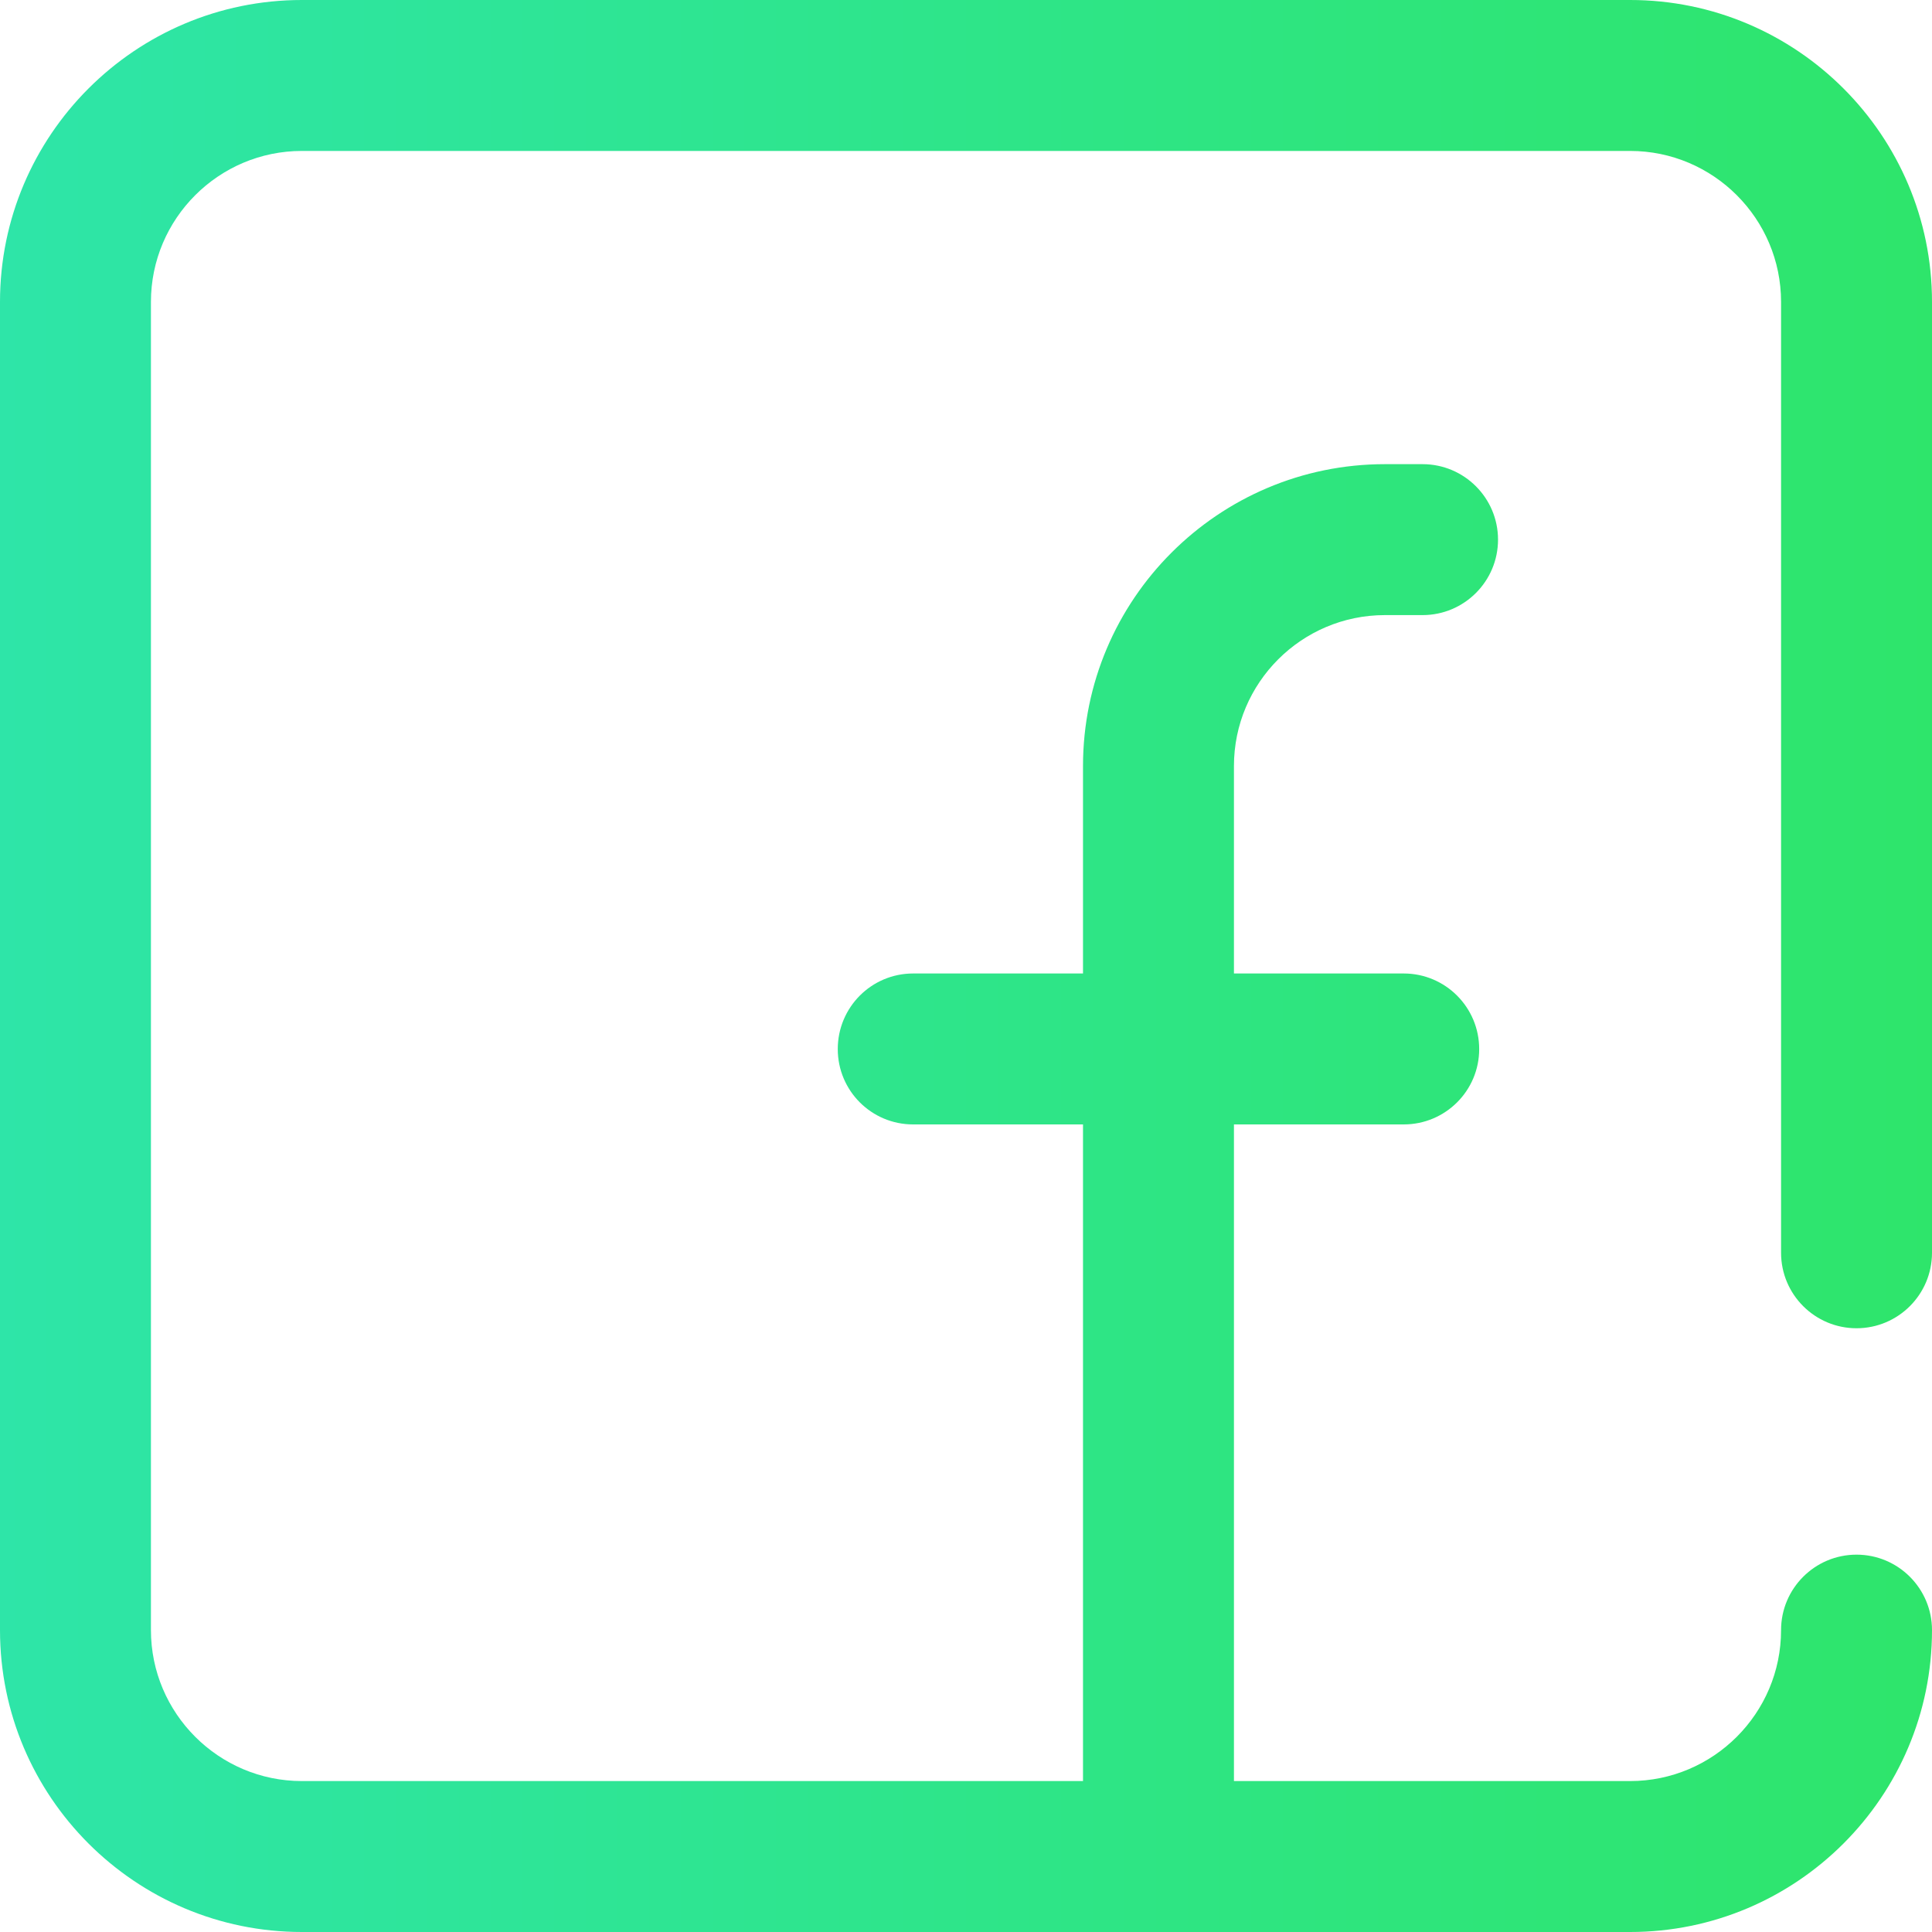
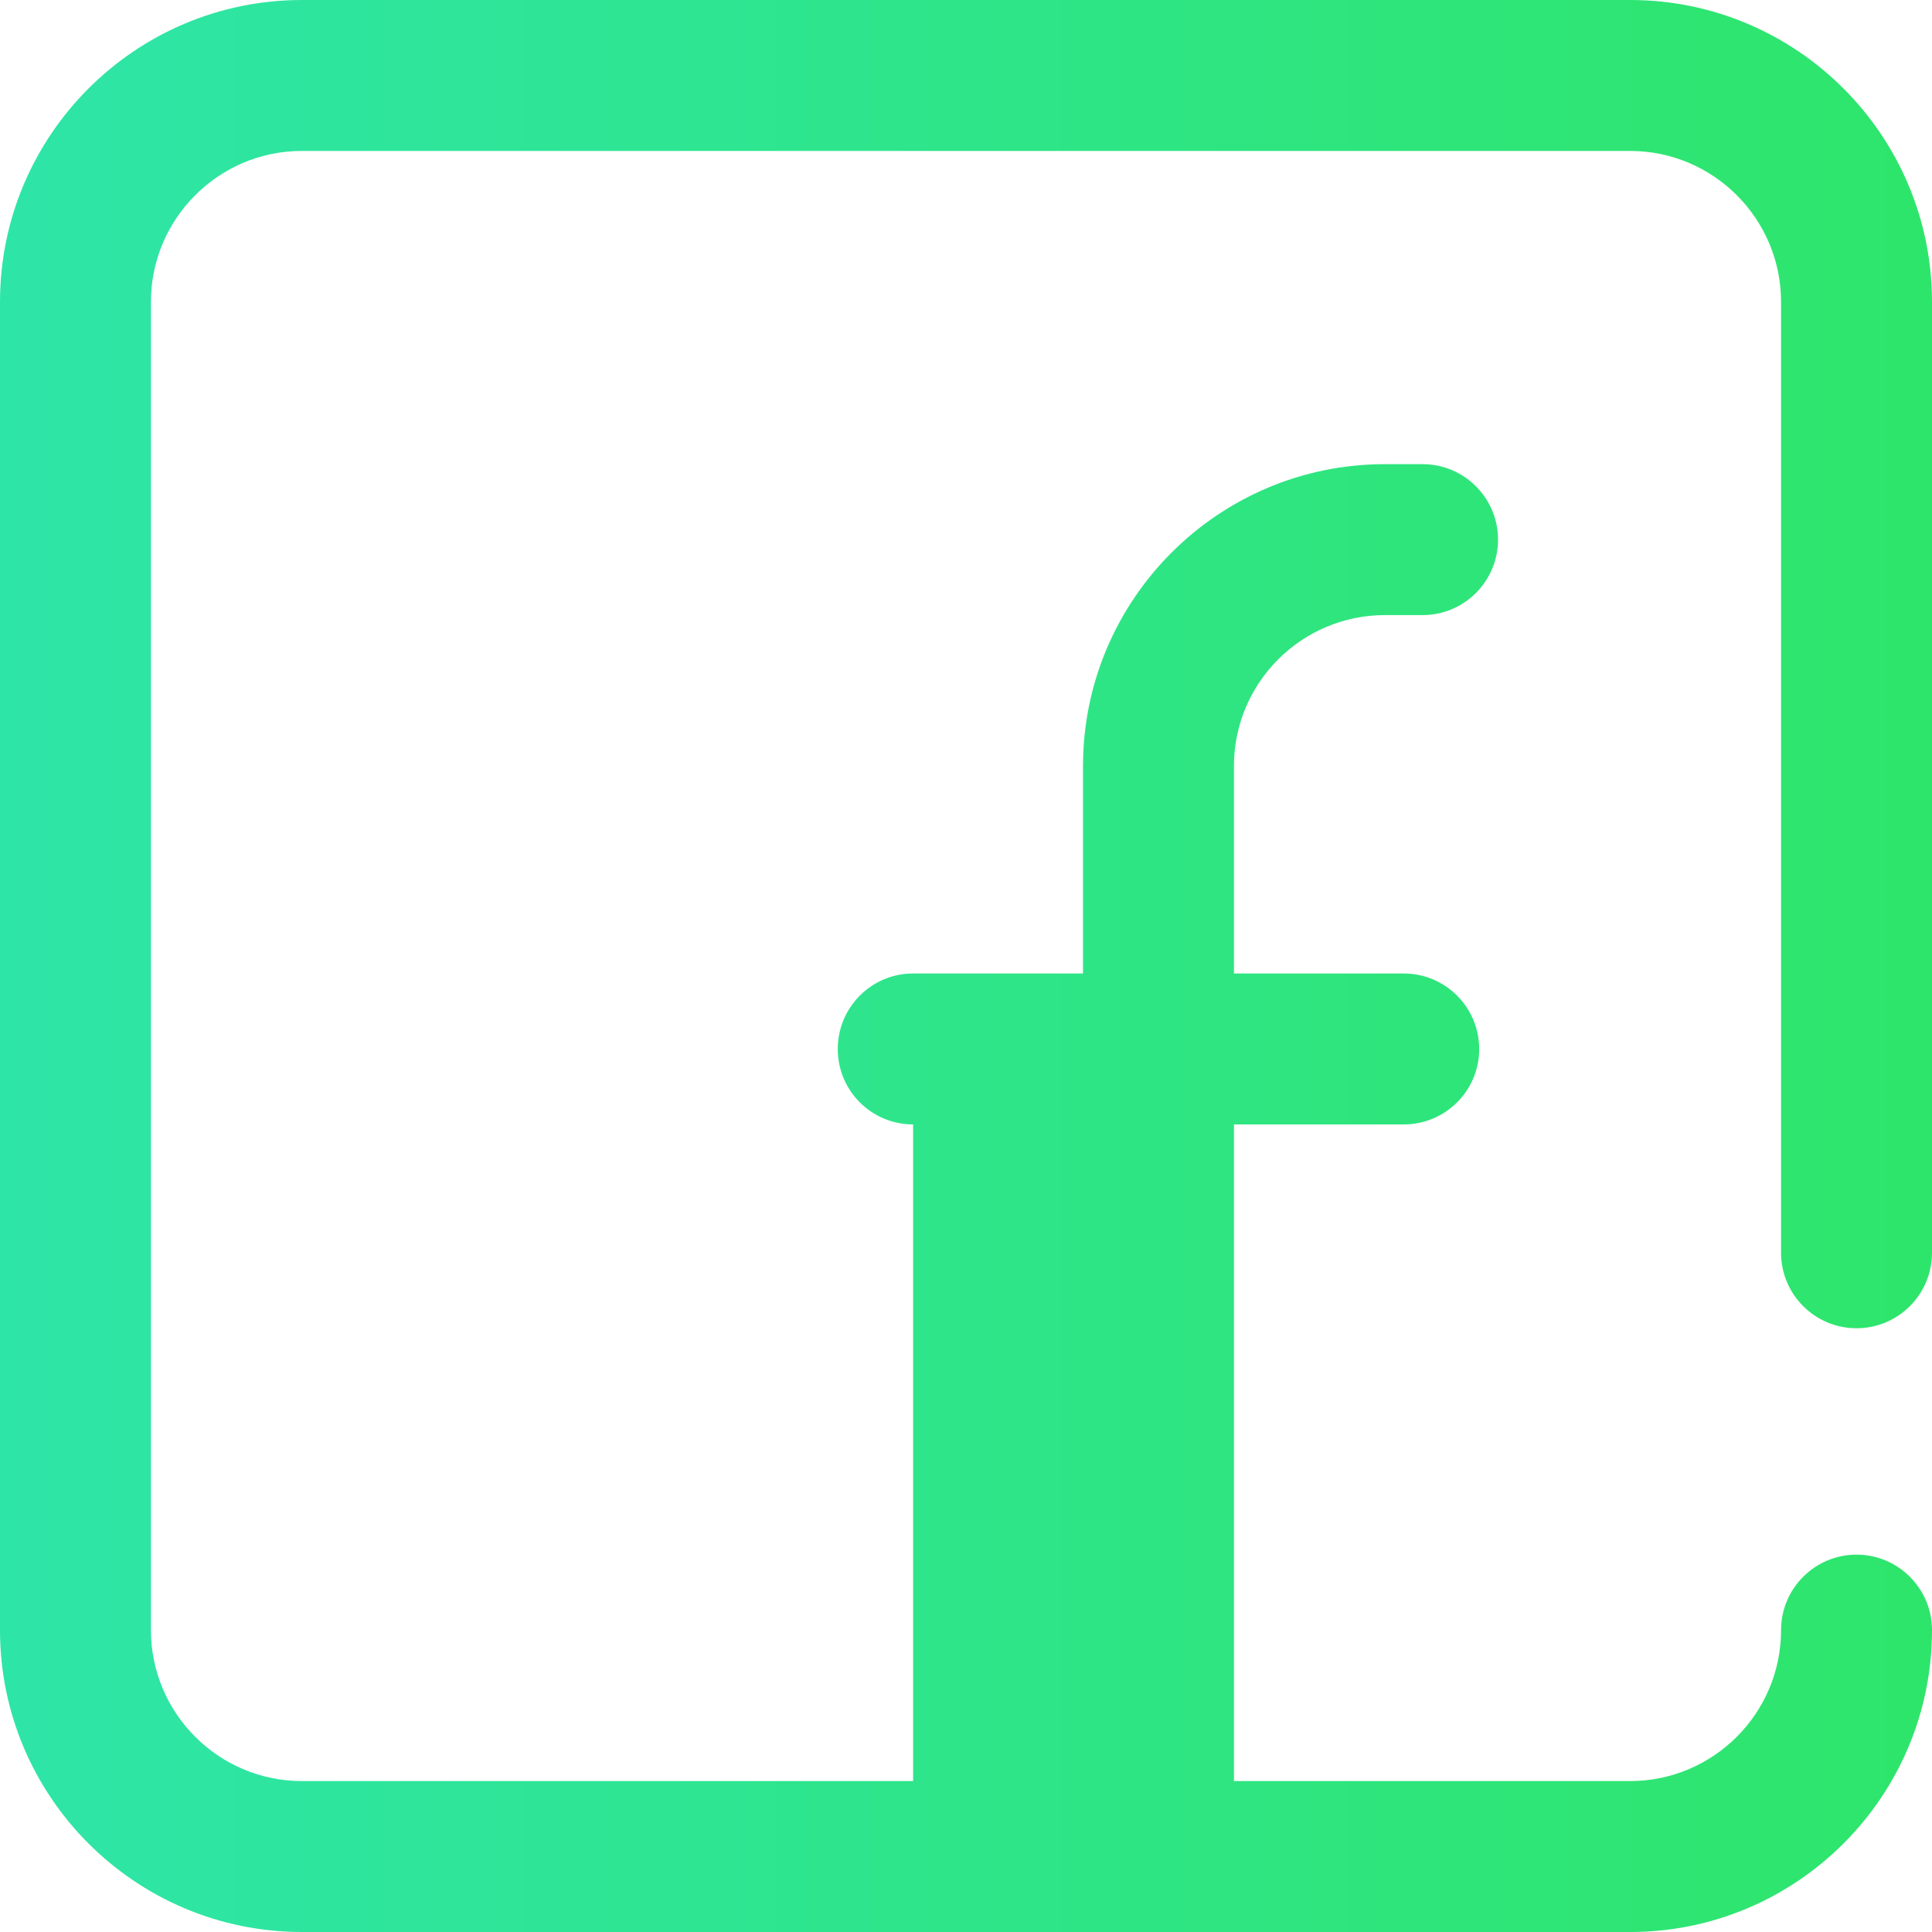
<svg xmlns="http://www.w3.org/2000/svg" width="16" height="16" viewBox="0 0 16 16" fill="none">
-   <path d="M15.375 11C15.72 11 16 10.72 16 10.375V2.5C16 1.121 14.879 0 13.5 0H2.5C1.121 0 0 1.121 0 2.5V13.5C0 14.879 1.121 16 2.5 16H13.5C14.879 16 16 14.879 16 13.5C16 13.155 15.72 12.875 15.375 12.875C15.03 12.875 14.75 13.155 14.75 13.5C14.75 14.189 14.189 14.75 13.5 14.75H10.219V9.312H11.625C11.97 9.312 12.25 9.033 12.25 8.688C12.25 8.342 11.97 8.062 11.625 8.062H10.219V6.344C10.219 5.654 10.78 5.094 11.469 5.094H11.781C12.126 5.094 12.406 4.814 12.406 4.469C12.406 4.124 12.126 3.844 11.781 3.844H11.469C10.09 3.844 8.969 4.965 8.969 6.344V8.062H7.562C7.217 8.062 6.938 8.342 6.938 8.688C6.938 9.033 7.217 9.312 7.562 9.312H8.969V14.75H2.5C1.811 14.75 1.25 14.189 1.25 13.5V2.5C1.25 1.811 1.811 1.25 2.5 1.25H13.5C14.189 1.25 14.75 1.811 14.75 2.5V10.375C14.75 10.72 15.03 11 15.375 11Z" fill="url(#paint0_linear_2602_30864)" />
+   <path d="M15.375 11C15.72 11 16 10.72 16 10.375V2.5C16 1.121 14.879 0 13.5 0H2.5C1.121 0 0 1.121 0 2.5V13.5C0 14.879 1.121 16 2.5 16H13.5C14.879 16 16 14.879 16 13.5C16 13.155 15.72 12.875 15.375 12.875C15.03 12.875 14.75 13.155 14.75 13.5C14.75 14.189 14.189 14.75 13.5 14.75H10.219V9.312H11.625C11.97 9.312 12.25 9.033 12.25 8.688C12.25 8.342 11.97 8.062 11.625 8.062H10.219V6.344C10.219 5.654 10.78 5.094 11.469 5.094H11.781C12.126 5.094 12.406 4.814 12.406 4.469C12.406 4.124 12.126 3.844 11.781 3.844H11.469C10.09 3.844 8.969 4.965 8.969 6.344V8.062H7.562C7.217 8.062 6.938 8.342 6.938 8.688C6.938 9.033 7.217 9.312 7.562 9.312V14.75H2.5C1.811 14.75 1.25 14.189 1.25 13.5V2.5C1.25 1.811 1.811 1.25 2.5 1.25H13.5C14.189 1.25 14.75 1.811 14.75 2.5V10.375C14.75 10.72 15.03 11 15.375 11Z" fill="url(#paint0_linear_2602_30864)" />
  <defs>
    <linearGradient id="paint0_linear_2602_30864" x1="3.33786e-08" y1="5.6" x2="16" y2="5.6" gradientUnits="userSpaceOnUse">
      <stop stop-color="#2EE5A8" />
      <stop offset="1" stop-color="#2EE56B" />
    </linearGradient>
  </defs>
</svg>